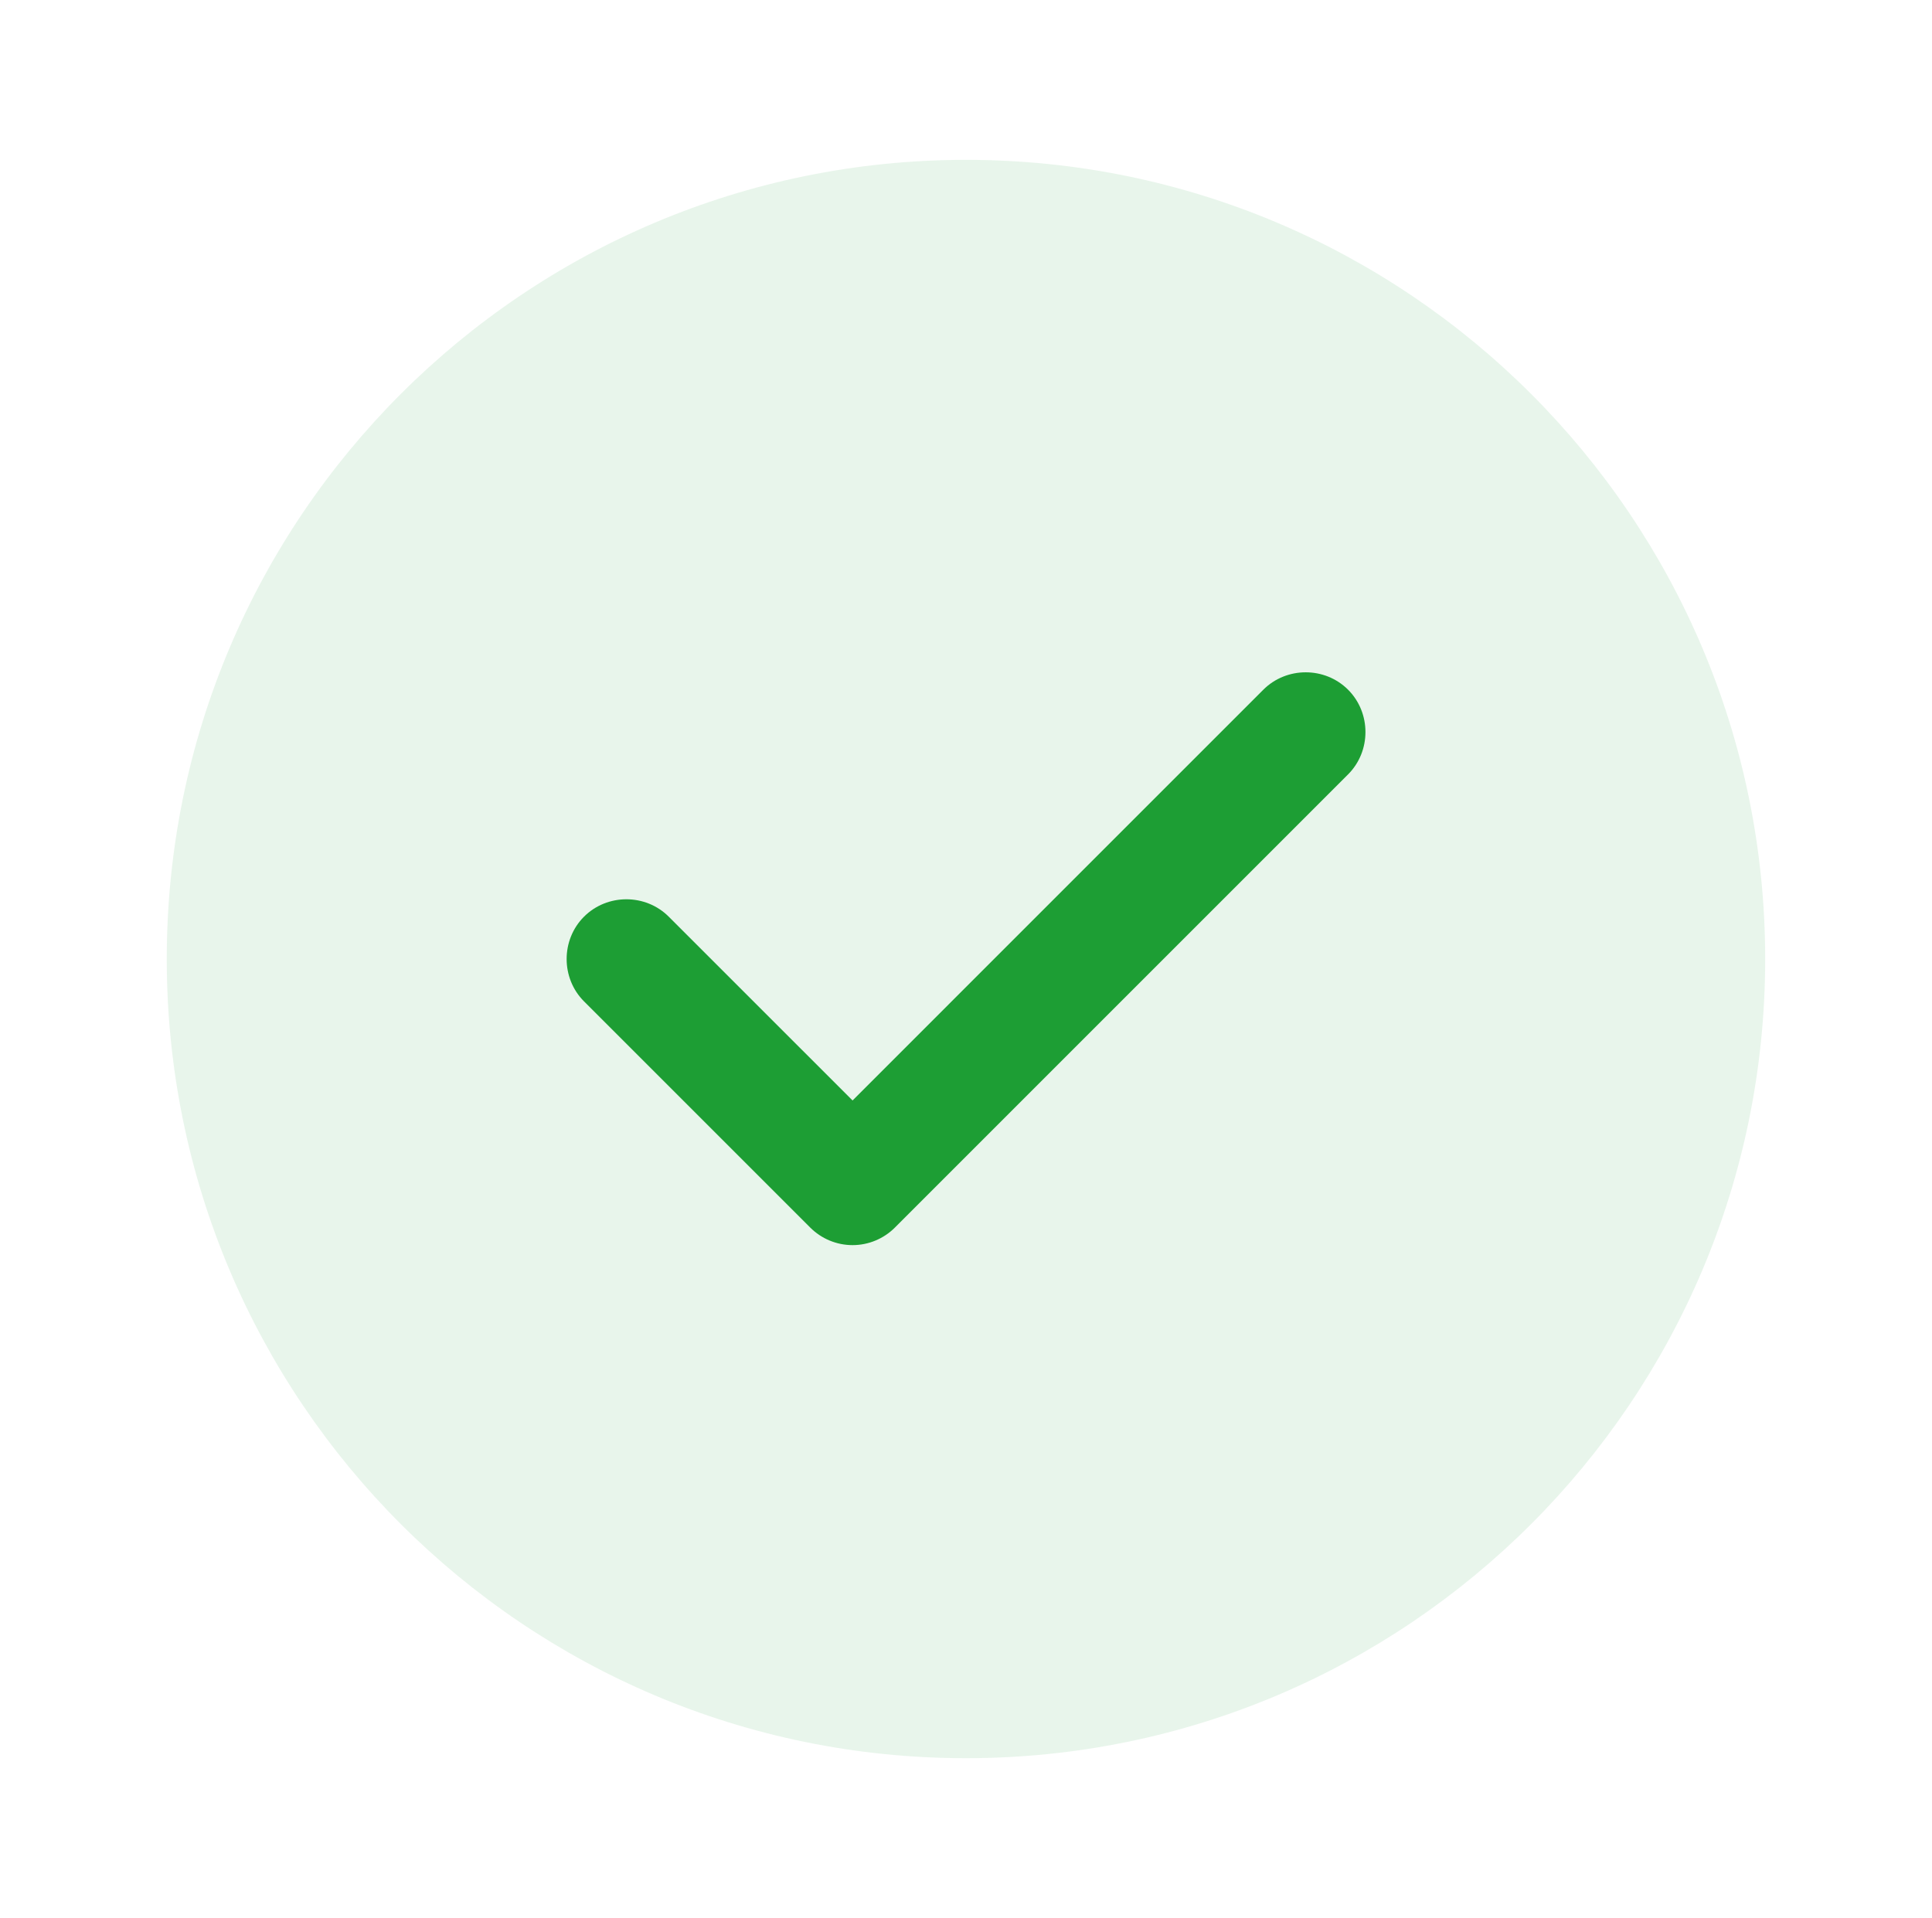
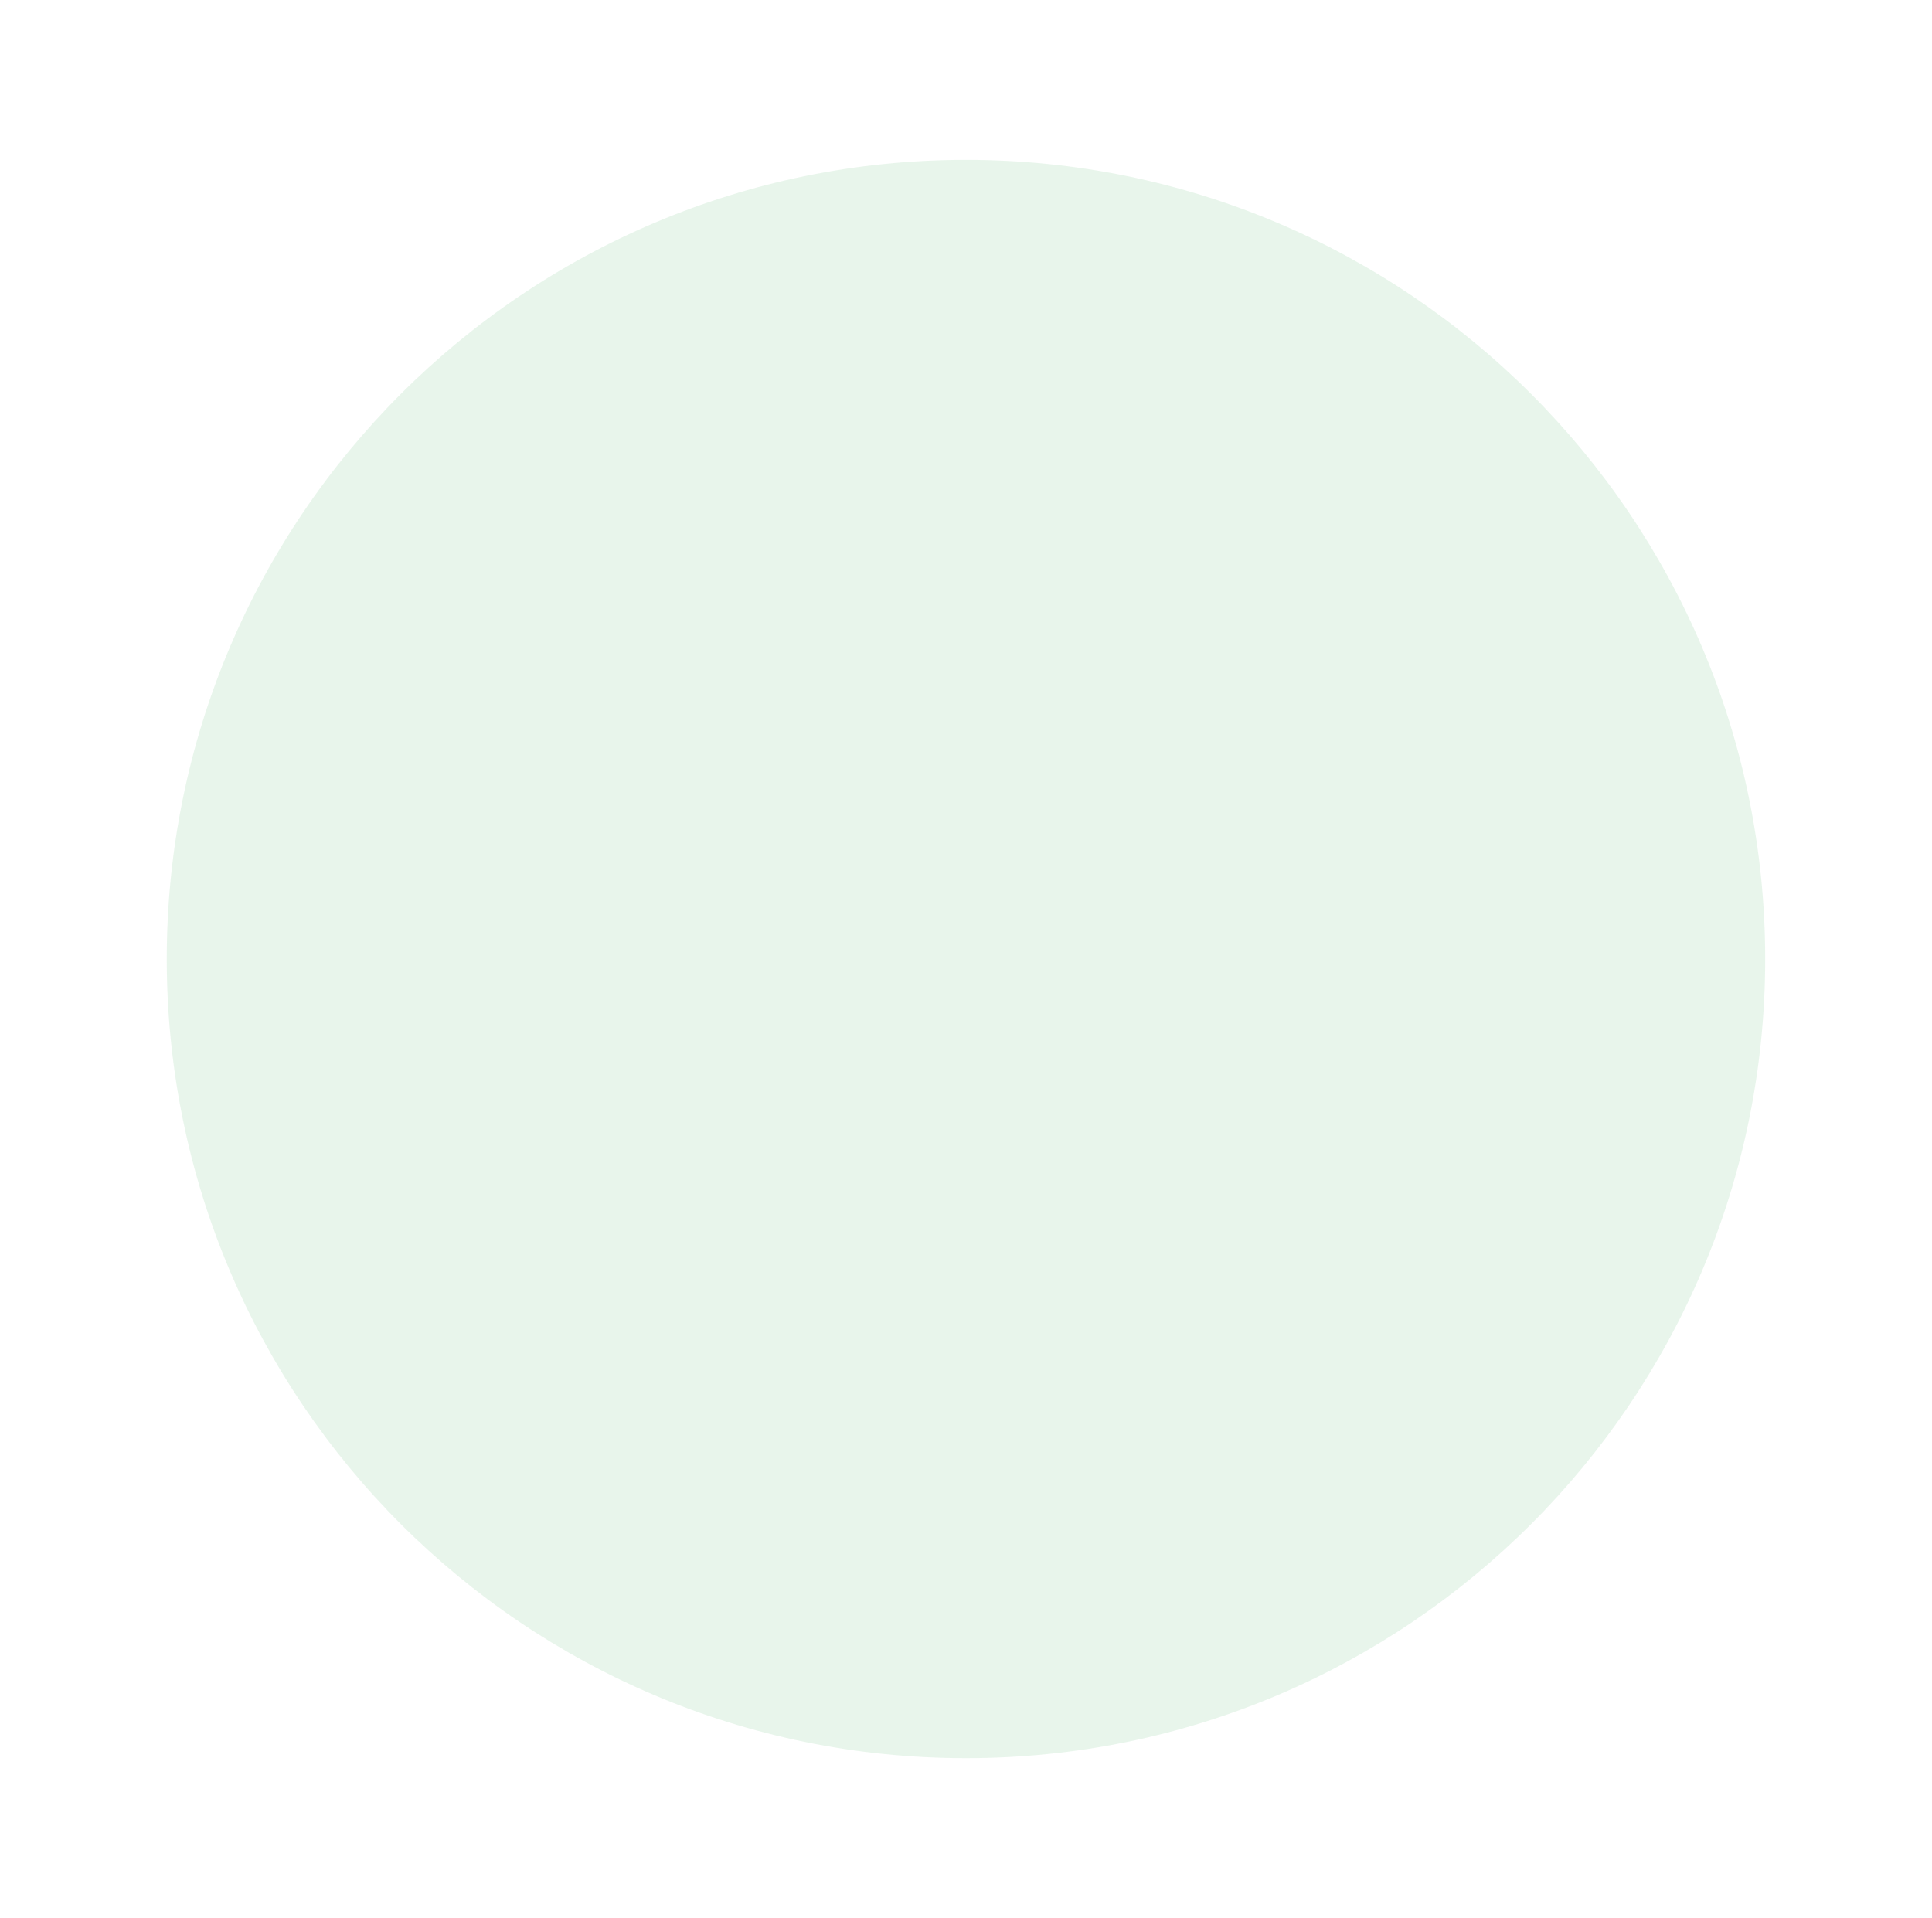
<svg xmlns="http://www.w3.org/2000/svg" width="139" height="138" viewBox="0 0 139 138" fill="none">
-   <path opacity="0.1" d="M69.498 126.501C101.254 126.501 126.998 100.758 126.998 69.001C126.998 37.245 101.254 11.501 69.498 11.501C37.742 11.501 11.998 37.245 11.998 69.001C11.998 100.758 37.742 126.501 69.498 126.501Z" fill="#1D9E34" />
-   <path d="M61.338 89.586C60.188 89.586 59.096 89.126 58.291 88.321L42.018 72.049C40.351 70.381 40.351 67.621 42.018 65.954C43.686 64.286 46.446 64.286 48.113 65.954L61.338 79.178L90.893 49.623C92.561 47.956 95.321 47.956 96.988 49.623C98.656 51.291 98.656 54.051 96.988 55.718L64.386 88.321C63.581 89.126 62.488 89.586 61.338 89.586Z" fill="#1D9E34" />
+   <path opacity="0.1" d="M69.498 126.501C101.254 126.501 126.998 100.758 126.998 69.001C126.998 37.245 101.254 11.501 69.498 11.501C37.742 11.501 11.998 37.245 11.998 69.001C11.998 100.758 37.742 126.501 69.498 126.501" fill="#1D9E34" />
</svg>